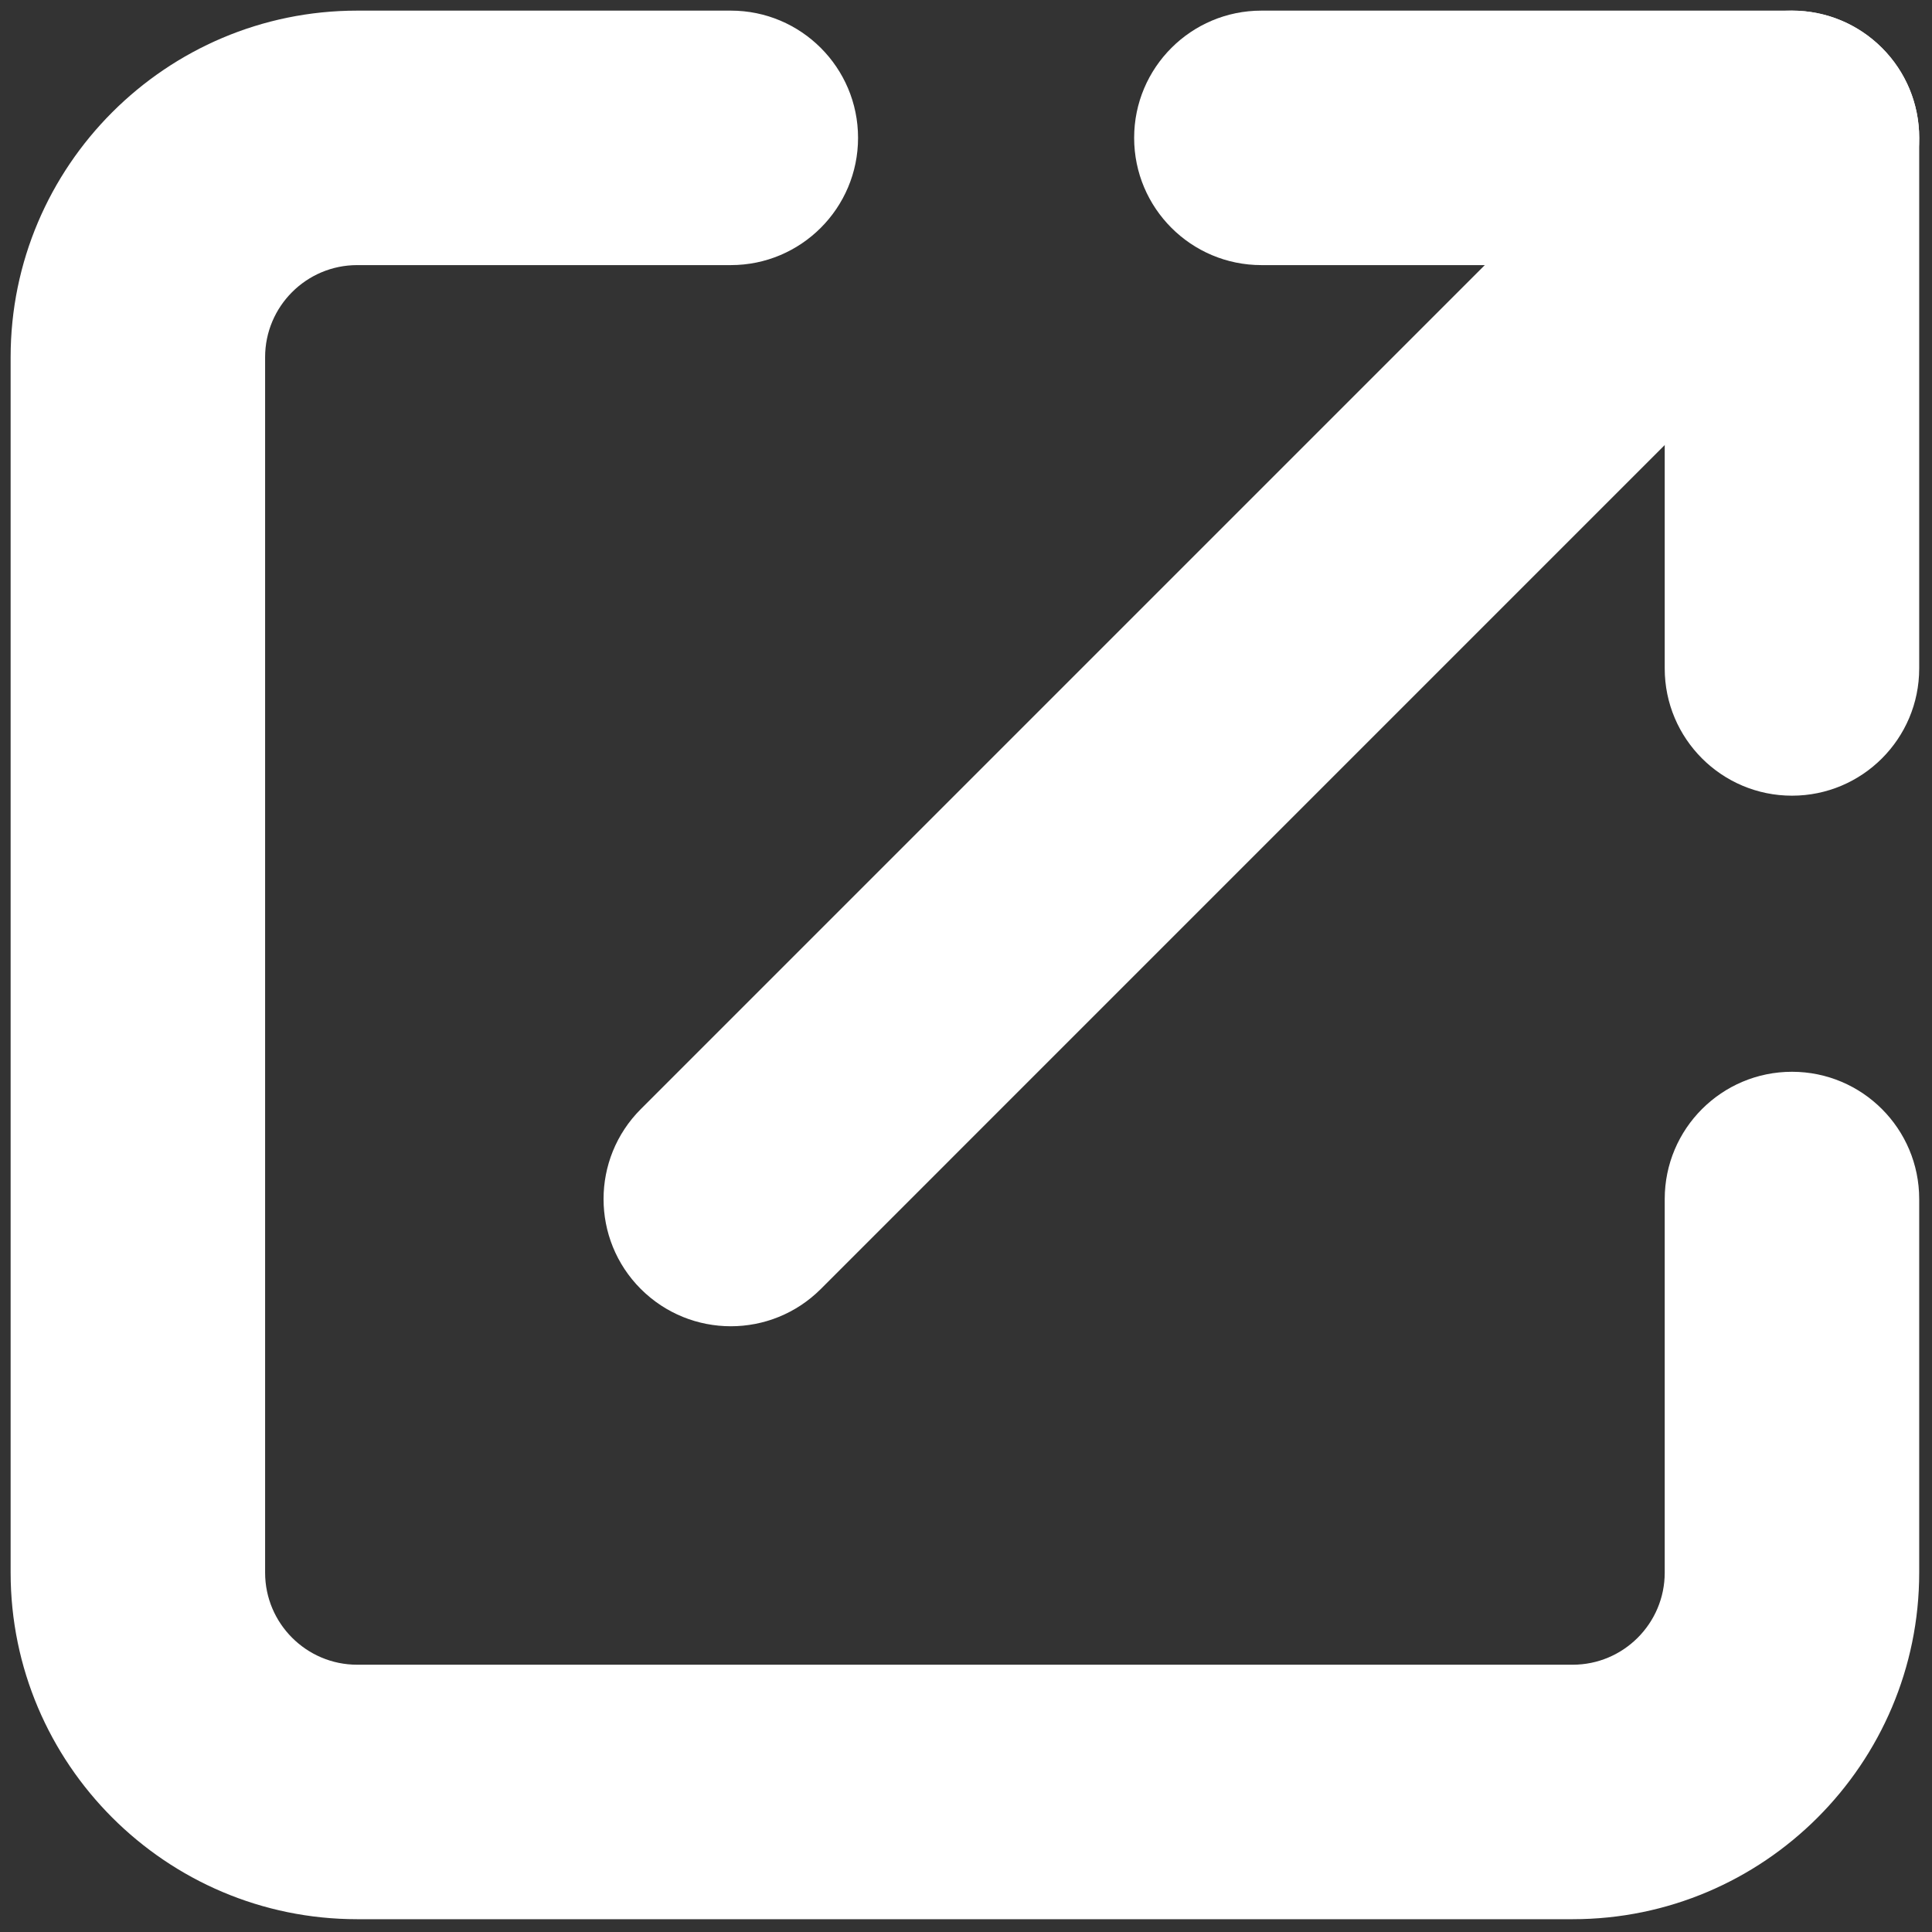
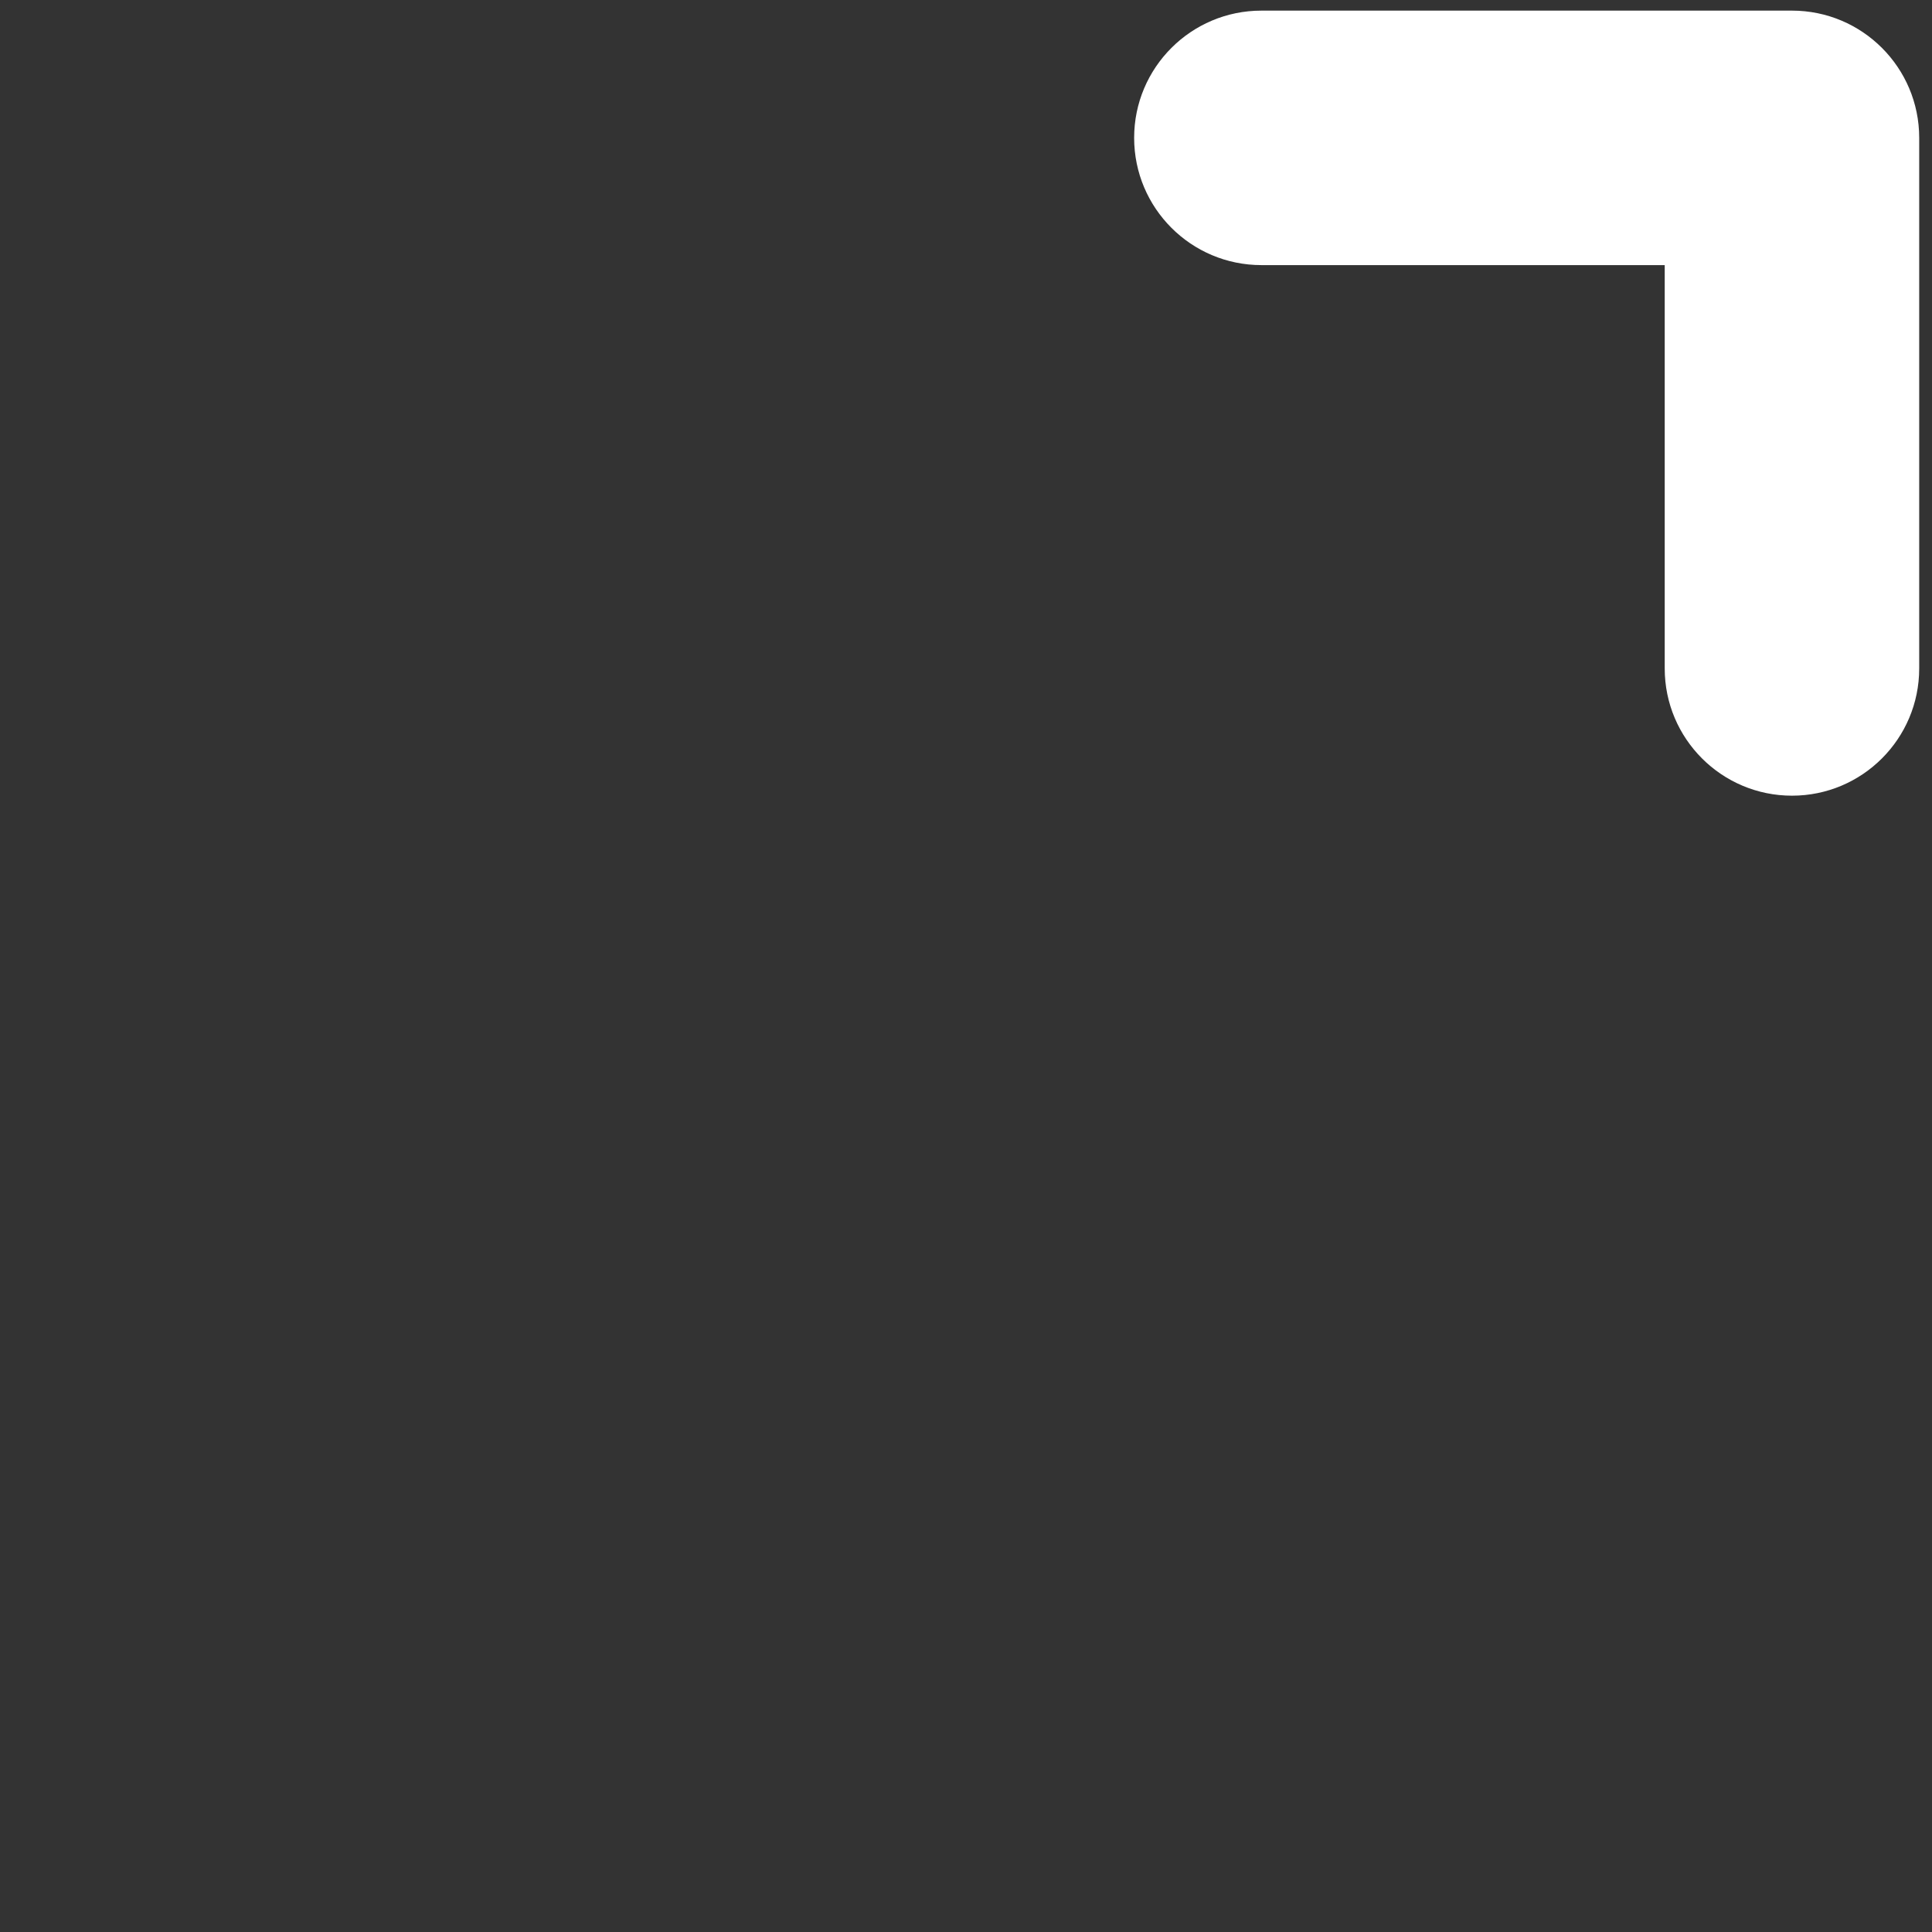
<svg xmlns="http://www.w3.org/2000/svg" width="32" height="32" viewBox="0 0 32 32" fill="none">
  <rect x="0" y="0" width="32" height="32" fill="#333333" stroke="none" />
  <path d="M29.681 13.179C28.517 13.179 27.573 12.235 27.573 11.072V4.391H20.893C19.729 4.391 18.785 3.447 18.785 2.283C18.785 1.12 19.729 0.176 20.893 0.176H29.681C30.845 0.176 31.788 1.12 31.788 2.283V11.072C31.788 12.235 30.845 13.179 29.681 13.179Z" fill="white" />
-   <path d="M12.105 21.967C11.565 21.967 11.026 21.761 10.614 21.35C9.791 20.527 9.791 19.192 10.614 18.37L28.191 0.793C29.013 -0.03 30.348 -0.03 31.171 0.793C31.994 1.616 31.994 2.95 31.171 3.773L13.595 21.35C13.184 21.761 12.644 21.967 12.105 21.967Z" fill="white" />
-   <path d="M26.048 31.788H5.916C2.751 31.788 0.176 29.213 0.176 26.048V5.916C0.176 2.751 2.751 0.176 5.916 0.176H12.105C13.268 0.176 14.212 1.12 14.212 2.283C14.212 3.447 13.268 4.391 12.105 4.391H5.916C5.075 4.391 4.391 5.075 4.391 5.916V26.048C4.391 26.889 5.075 27.573 5.916 27.573H26.048C26.889 27.573 27.573 26.889 27.573 26.048V19.86C27.573 18.696 28.517 17.752 29.681 17.752C30.845 17.752 31.788 18.696 31.788 19.86V26.048C31.788 29.213 29.213 31.788 26.048 31.788Z" fill="white" />
</svg>